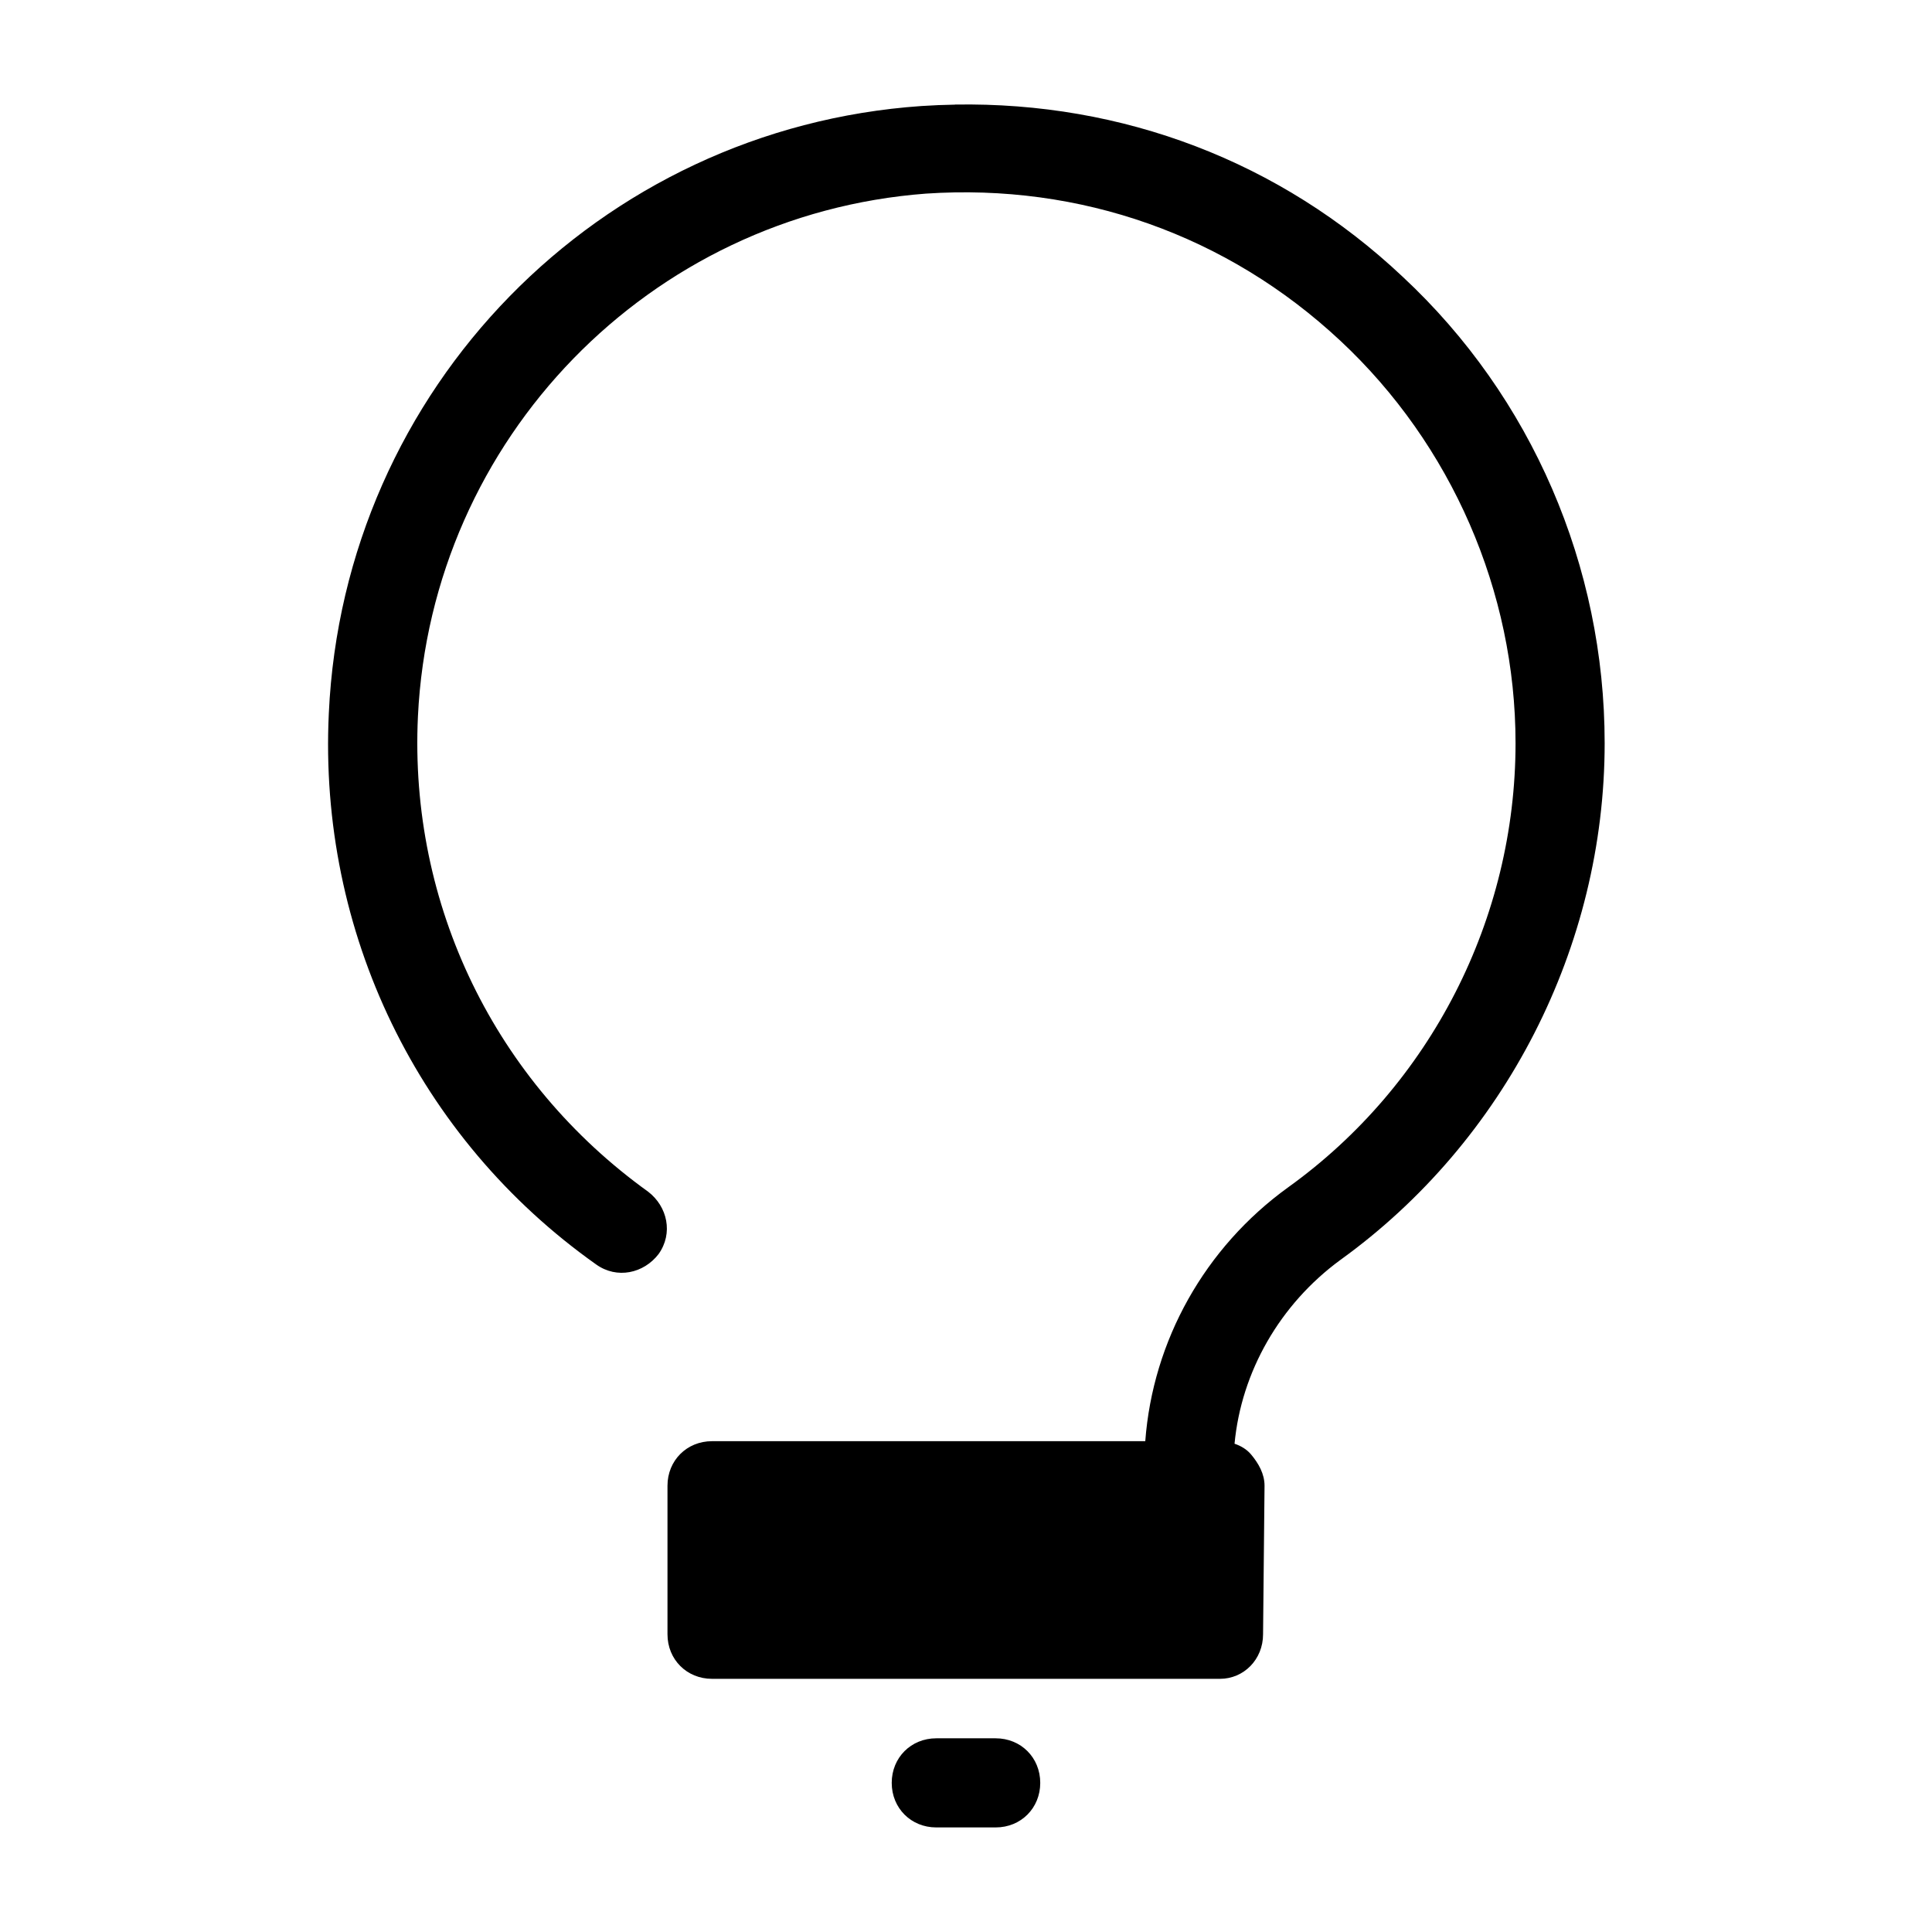
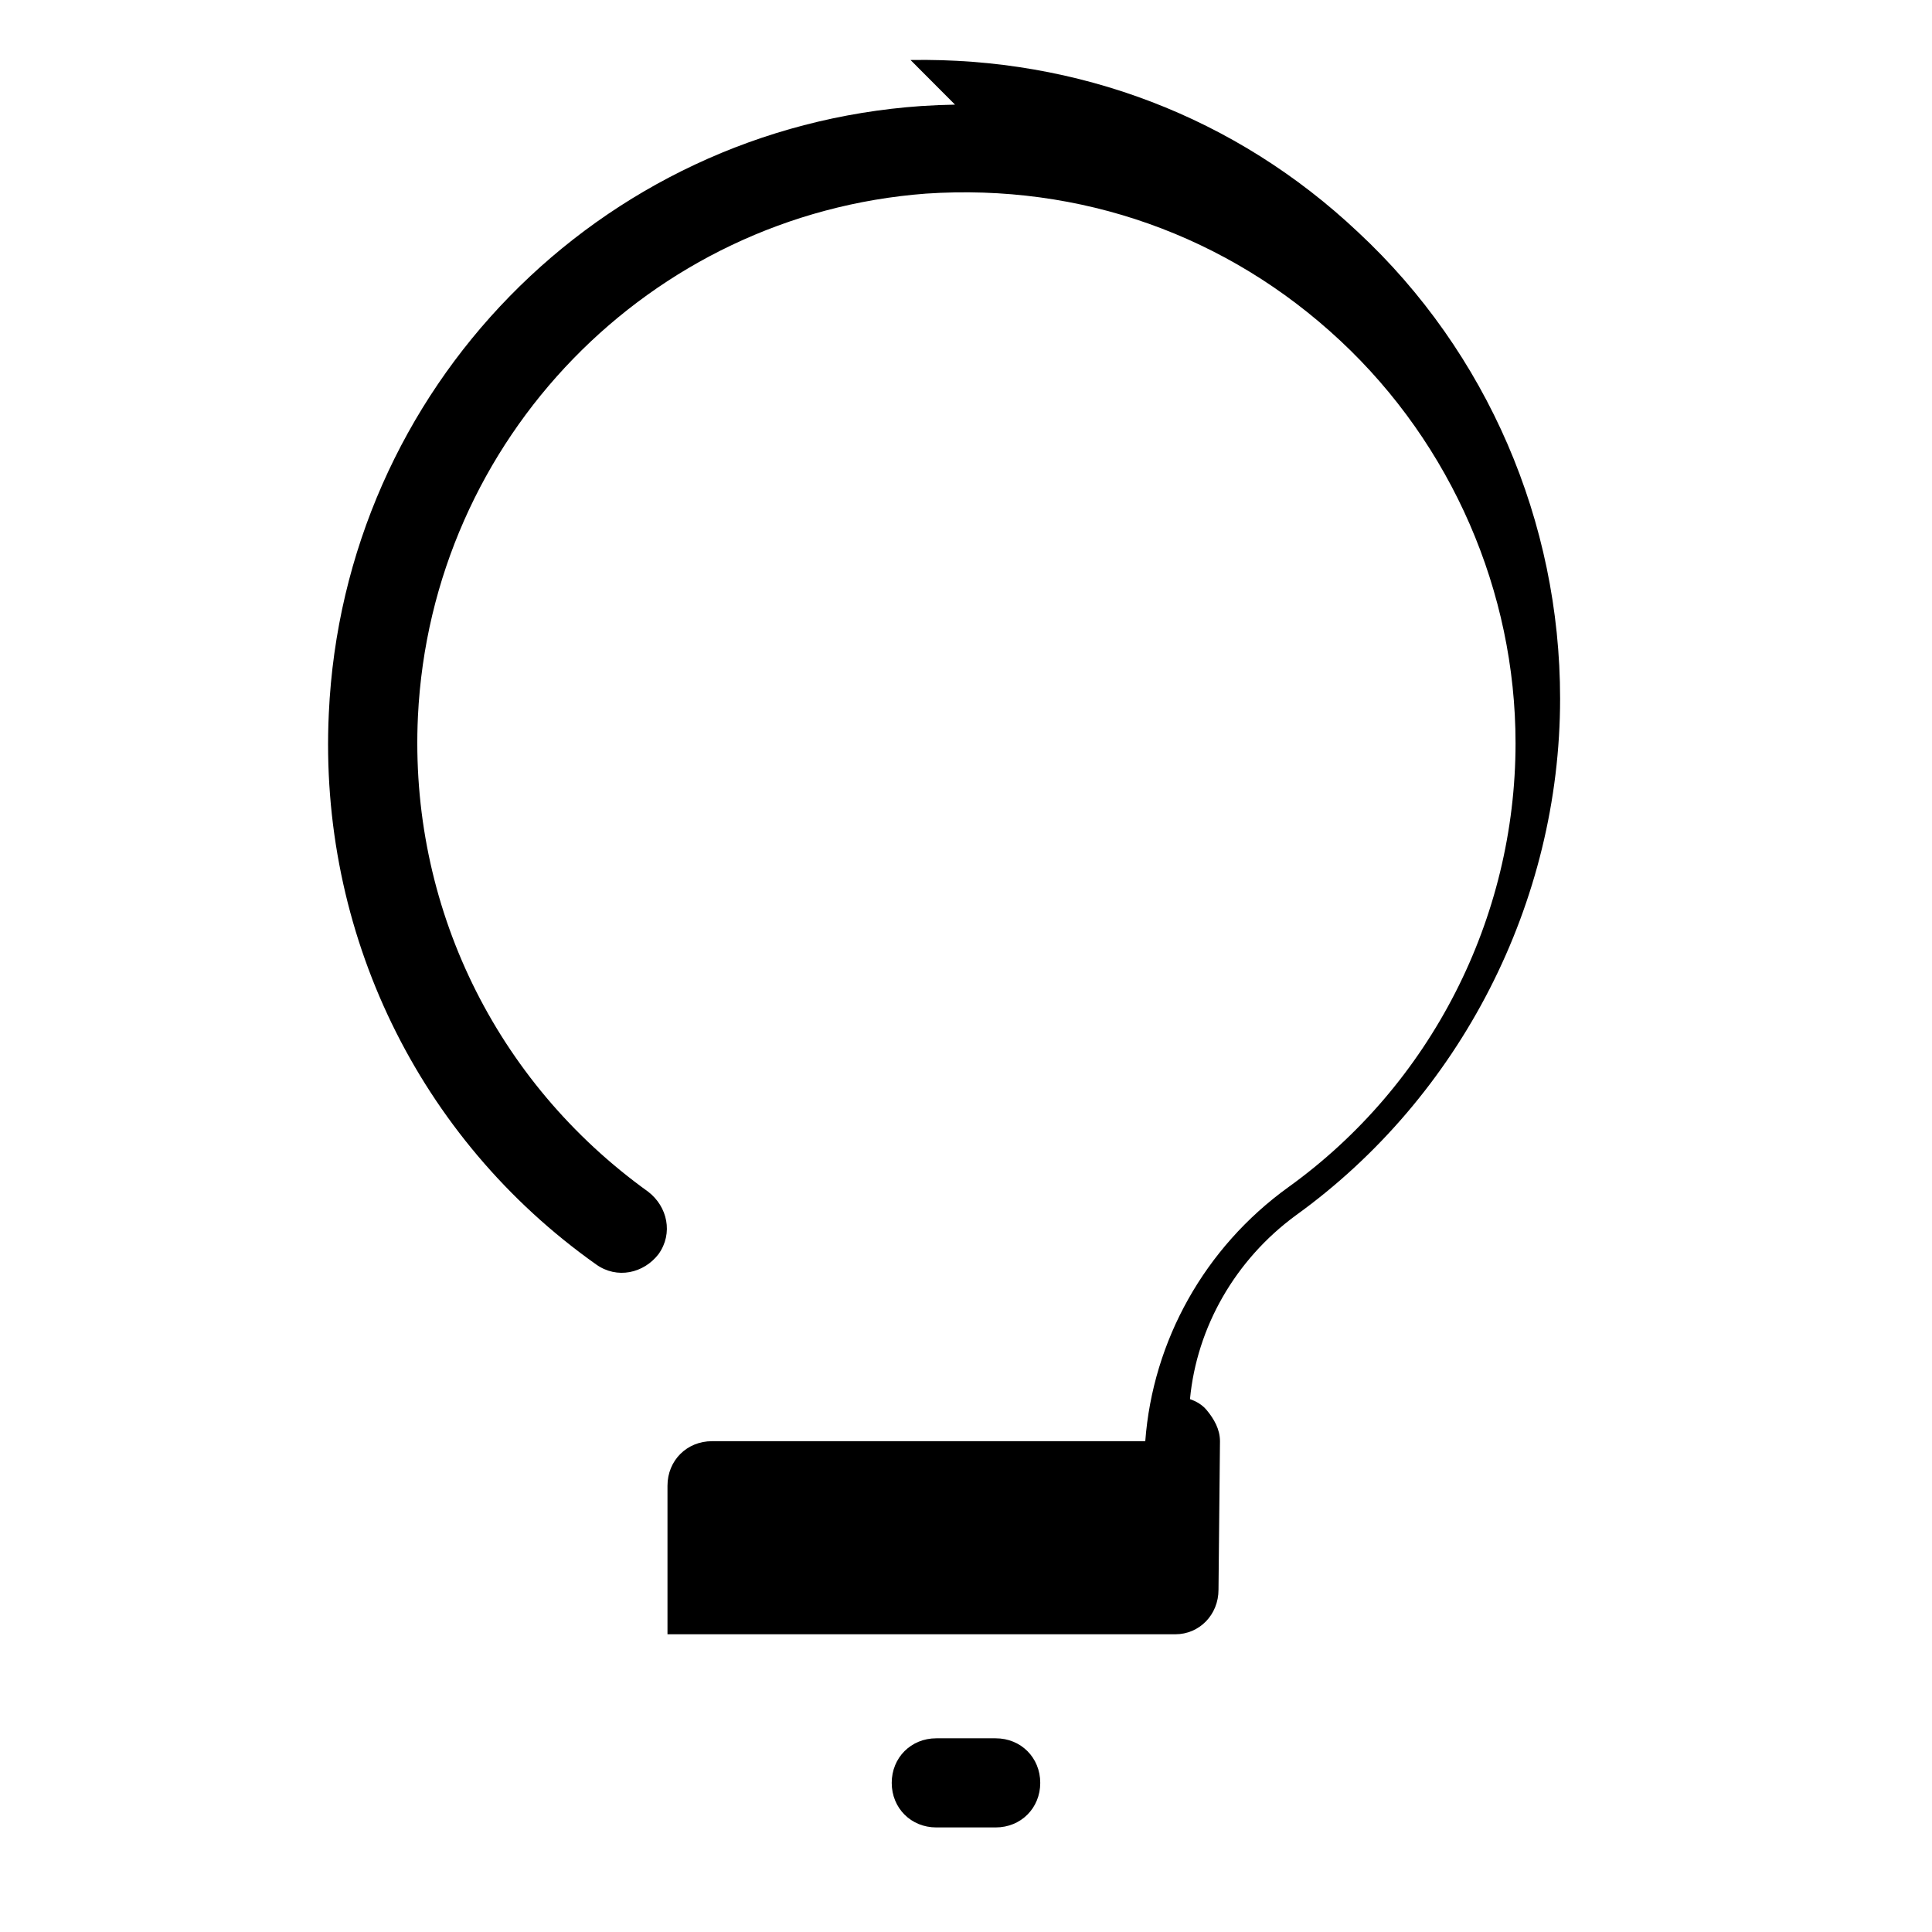
<svg xmlns="http://www.w3.org/2000/svg" fill="#000000" width="800px" height="800px" version="1.1" viewBox="144 144 512 512">
-   <path d="m397.09 171.73c-2.957 0.047-5.926 0.172-8.902 0.367-85.414 5.906-153.11 74.785-157.05 160.98-2.754 57.859 23.617 112.57 70.852 146.02 5.508 3.938 12.598 2.367 16.535-2.75 3.934-5.512 2.356-12.602-2.762-16.535-40.539-29.129-63.367-75.965-61.008-125.95 3.543-73.605 61.406-133.04 134.62-138.55 40.934-2.754 79.895 11.023 109.81 38.969 29.52 27.555 46.449 66.52 46.449 106.66 0 46.445-22.441 90.531-60.227 117.69-22.16 15.984-35.906 40.691-37.898 67.301h-114.81c-6.691 0-11.809 5.117-11.809 11.809v39.359c0 6.691 5.117 11.809 11.809 11.809h134.61c6.297 0 11.414-5.117 11.414-11.809l0.391-39.359c0-3.148-1.574-5.902-3.543-8.262-1.141-1.371-2.699-2.301-4.406-2.875 1.797-19.047 11.992-36.93 28.023-48.688 43.688-31.488 70.062-83.051 70.062-136.98 0-46.836-19.285-91.711-53.527-123.59-32.473-30.629-74.285-46.379-118.62-45.633zm-4.969 432.94c-6.691 0-11.805 5.117-11.805 11.809 0 6.691 5.113 11.809 11.805 11.809h15.746c6.691 0 11.809-5.117 11.809-11.809 0-6.691-5.117-11.809-11.809-11.809z" />
+   <path d="m397.09 171.73c-2.957 0.047-5.926 0.172-8.902 0.367-85.414 5.906-153.11 74.785-157.05 160.98-2.754 57.859 23.617 112.57 70.852 146.02 5.508 3.938 12.598 2.367 16.535-2.75 3.934-5.512 2.356-12.602-2.762-16.535-40.539-29.129-63.367-75.965-61.008-125.95 3.543-73.605 61.406-133.04 134.62-138.55 40.934-2.754 79.895 11.023 109.81 38.969 29.52 27.555 46.449 66.52 46.449 106.66 0 46.445-22.441 90.531-60.227 117.69-22.16 15.984-35.906 40.691-37.898 67.301h-114.81c-6.691 0-11.809 5.117-11.809 11.809v39.359h134.61c6.297 0 11.414-5.117 11.414-11.809l0.391-39.359c0-3.148-1.574-5.902-3.543-8.262-1.141-1.371-2.699-2.301-4.406-2.875 1.797-19.047 11.992-36.93 28.023-48.688 43.688-31.488 70.062-83.051 70.062-136.98 0-46.836-19.285-91.711-53.527-123.59-32.473-30.629-74.285-46.379-118.62-45.633zm-4.969 432.94c-6.691 0-11.805 5.117-11.805 11.809 0 6.691 5.113 11.809 11.805 11.809h15.746c6.691 0 11.809-5.117 11.809-11.809 0-6.691-5.117-11.809-11.809-11.809z" />
</svg>